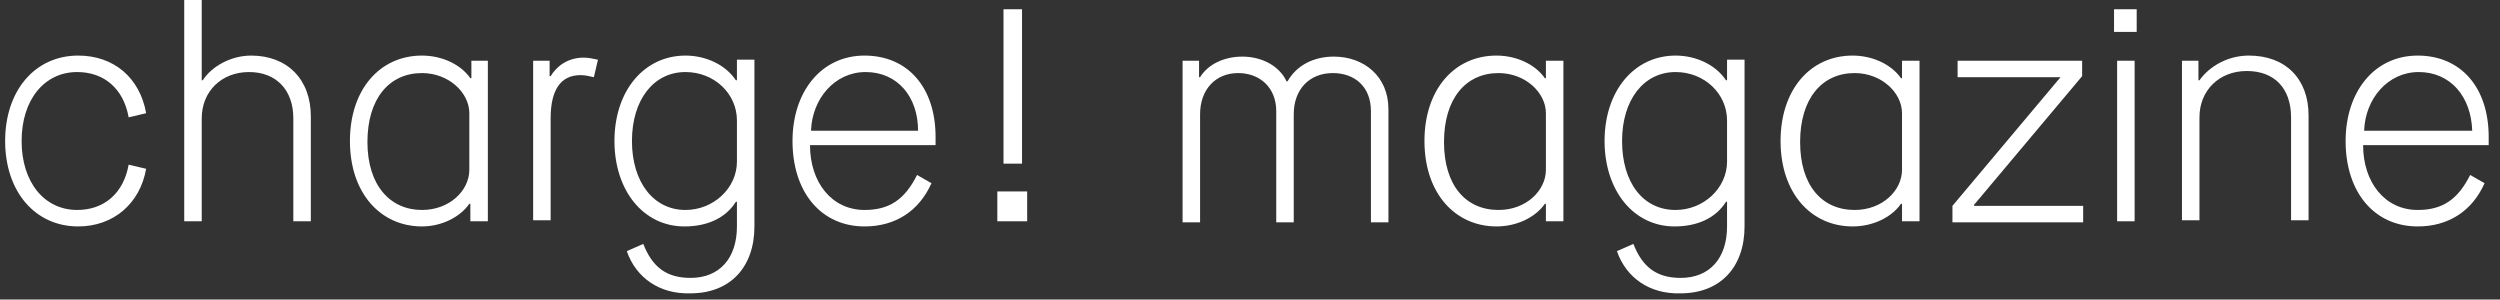
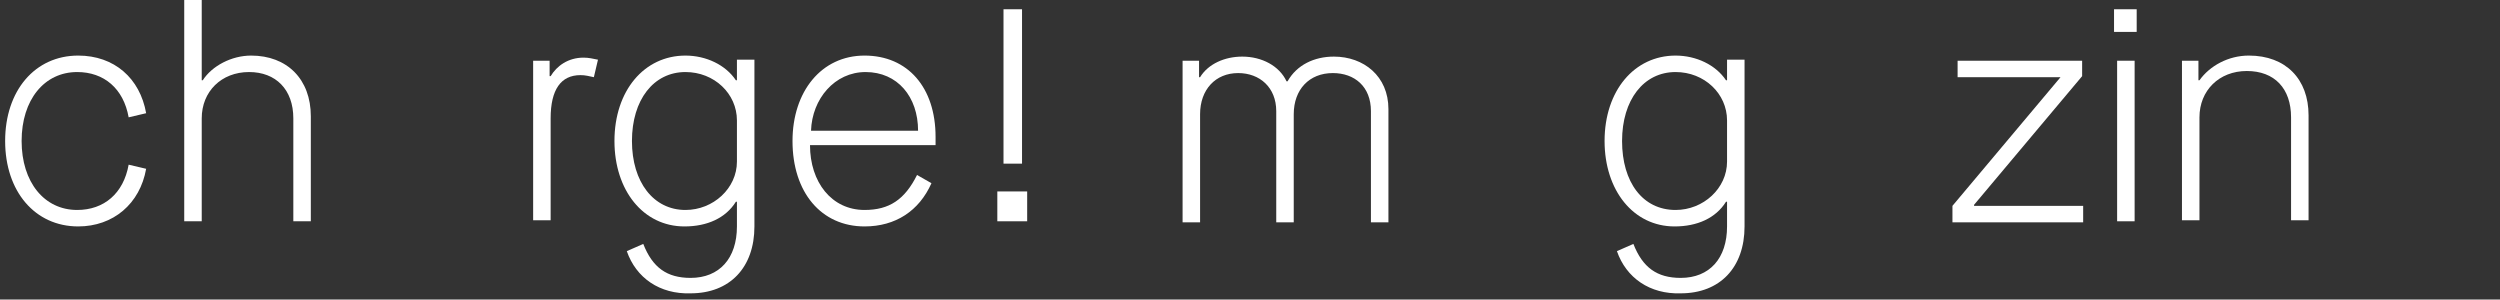
<svg xmlns="http://www.w3.org/2000/svg" version="1.1" id="Layer_3" x="0px" y="0px" viewBox="0 0 242.9 29.1" style="enable-background:new 0 0 242.9 29.1;" xml:space="preserve">
  <rect x="0" y="0" width="242.9" height="29.1" fill="#333333" stroke="none" />
  <style type="text/css">
	.st0{fill:#FFFFFF;}
</style>
  <g>
    <path class="st0" d="M0.5,13.7c0-4.9,2.9-8.3,7.1-8.3c3.5,0,6,2.2,6.6,5.6l-1.7,0.4c-0.5-2.8-2.4-4.4-5-4.4c-3.2,0-5.4,2.7-5.4,6.7   s2.2,6.7,5.4,6.7c2.6,0,4.5-1.6,5-4.4l1.7,0.4C13.6,19.8,11,22,7.6,22C3.4,22,0.5,18.6,0.5,13.7z" />
    <path class="st0" d="M17.9,0h1.7v7.8h0.1c0.9-1.4,2.8-2.4,4.7-2.4c3.5,0,5.8,2.3,5.8,5.9v10.2h-1.7v-10c0-2.8-1.7-4.5-4.3-4.5   c-2.7,0-4.6,1.9-4.6,4.5v10h-1.7V0z" />
-     <path class="st0" d="M47.4,5.9v15.6h-1.7v-1.7h-0.1C44.7,21.1,42.9,22,41,22c-4,0-7-3.2-7-8.3c0-5,2.9-8.3,7-8.3   c2,0,3.8,0.9,4.7,2.2h0.1V5.9H47.4z M41,20.4c2.7,0,4.6-1.9,4.6-3.9V11c0-2-2-3.9-4.6-3.9c-3.2,0-5.3,2.5-5.3,6.7   S37.9,20.4,41,20.4z" />
    <path class="st0" d="M51.8,5.9h1.6v1.5h0.1c0.6-1,1.7-1.8,3.2-1.8c0.5,0,0.9,0.1,1.4,0.2l-0.4,1.7c-0.5-0.1-0.8-0.2-1.3-0.2   c-1.9,0-2.9,1.4-2.9,4.2v9.9h-1.7V5.9z" />
    <path class="st0" d="M60.9,24.4l1.6-0.7c0.9,2.3,2.3,3.3,4.6,3.3c2.8,0,4.5-1.9,4.5-5v-2.4h-0.1c-1,1.6-2.8,2.4-5,2.4   c-4,0-6.8-3.5-6.8-8.3c0-4.9,2.9-8.3,6.9-8.3c2,0,3.9,0.9,4.9,2.4h0.1v-2h1.7v16.2c0,4-2.4,6.5-6.2,6.5   C64.1,28.6,61.8,27,60.9,24.4z M66.6,20.4c2.7,0,5-2.1,5-4.7v-4c0-2.6-2.2-4.7-5-4.7c-3.1,0-5.2,2.7-5.2,6.7S63.5,20.4,66.6,20.4z" />
    <path class="st0" d="M77,13.7c0-4.8,2.8-8.3,7-8.3c4.2,0,6.9,3.1,6.9,7.9v0.8H78.7c0,3.6,2.1,6.3,5.3,6.3c2.4,0,3.9-1,5.1-3.4   l1.4,0.8c-1.2,2.7-3.5,4.2-6.5,4.2C79.8,22,77,18.7,77,13.7z M89.2,12.7C89.2,9.4,87.2,7,84.1,7c-3,0-5.2,2.6-5.3,5.7H89.2z" />
    <path class="st0" d="M96.9,18.6h2.9v2.9h-2.9V18.6z M97.5,0.9h1.8v15h-1.8V0.9z" />
    <path class="st0" d="M114.8,5.9h1.7v1.6h0.1c0.8-1.3,2.4-2,4.1-2c1.9,0,3.6,0.9,4.3,2.4h0.1c0.9-1.6,2.6-2.4,4.5-2.4   c2.9,0,5.3,1.9,5.3,5.1v11h-1.7V10.8c0-2.4-1.6-3.7-3.7-3.7c-2.3,0-3.8,1.6-3.8,4v10.5H124V10.8c0-2.3-1.6-3.7-3.7-3.7   c-2.2,0-3.7,1.6-3.7,4v10.5h-1.7V5.9z" />
-     <path class="st0" d="M151.9,5.9v15.6h-1.7v-1.7h-0.1c-0.9,1.3-2.7,2.2-4.7,2.2c-4,0-7-3.2-7-8.3c0-5,2.9-8.3,7-8.3   c2,0,3.8,0.9,4.7,2.2h0.1V5.9H151.9z M145.6,20.4c2.7,0,4.6-1.9,4.6-3.9V11c0-2-2-3.9-4.6-3.9c-3.2,0-5.3,2.5-5.3,6.7   S142.4,20.4,145.6,20.4z" />
    <path class="st0" d="M157.1,24.4l1.6-0.7c0.9,2.3,2.3,3.3,4.6,3.3c2.8,0,4.5-1.9,4.5-5v-2.4h-0.1c-1,1.6-2.8,2.4-5,2.4   c-4,0-6.8-3.5-6.8-8.3c0-4.9,2.9-8.3,6.9-8.3c2,0,3.9,0.9,4.9,2.4h0.1v-2h1.7v16.2c0,4-2.4,6.5-6.2,6.5   C160.3,28.6,158,27,157.1,24.4z M162.8,20.4c2.7,0,5-2.1,5-4.7v-4c0-2.6-2.2-4.7-5-4.7c-3.1,0-5.2,2.7-5.2,6.7   S159.6,20.4,162.8,20.4z" />
-     <path class="st0" d="M186.5,5.9v15.6h-1.7v-1.7h-0.1c-0.9,1.3-2.7,2.2-4.7,2.2c-4,0-7-3.2-7-8.3c0-5,2.9-8.3,7-8.3   c2,0,3.8,0.9,4.7,2.2h0.1V5.9H186.5z M180.2,20.4c2.7,0,4.6-1.9,4.6-3.9V11c0-2-2-3.9-4.6-3.9c-3.2,0-5.3,2.5-5.3,6.7   S177,20.4,180.2,20.4z" />
    <path class="st0" d="M189.7,20l10.5-12.5V7.5h-10V5.9h12.1v1.5l-10.5,12.5V20h10.6v1.6h-12.7V20z" />
-     <path class="st0" d="M205.4,0.9h2.2v2.2h-2.2V0.9z M205.7,5.9h1.7v15.6h-1.7V5.9z" />
+     <path class="st0" d="M205.4,0.9h2.2v2.2h-2.2V0.9z M205.7,5.9h1.7v15.6h-1.7z" />
    <path class="st0" d="M211.9,5.9h1.7v1.9h0.1c1-1.4,2.8-2.4,4.8-2.4c3.6,0,5.8,2.3,5.8,5.8v10.2h-1.7v-10c0-2.8-1.6-4.5-4.3-4.5   c-2.7,0-4.6,1.9-4.6,4.5v10h-1.7V5.9z" />
-     <path class="st0" d="M227.9,13.7c0-4.8,2.8-8.3,7-8.3c4.2,0,6.9,3.1,6.9,7.9v0.8h-12.2c0,3.6,2.1,6.3,5.3,6.3c2.4,0,3.9-1,5.1-3.4   l1.4,0.8c-1.2,2.7-3.5,4.2-6.5,4.2C230.7,22,227.9,18.7,227.9,13.7z M240.2,12.7C240.1,9.4,238.1,7,235,7c-3,0-5.2,2.6-5.3,5.7   H240.2z" />
  </g>
</svg>